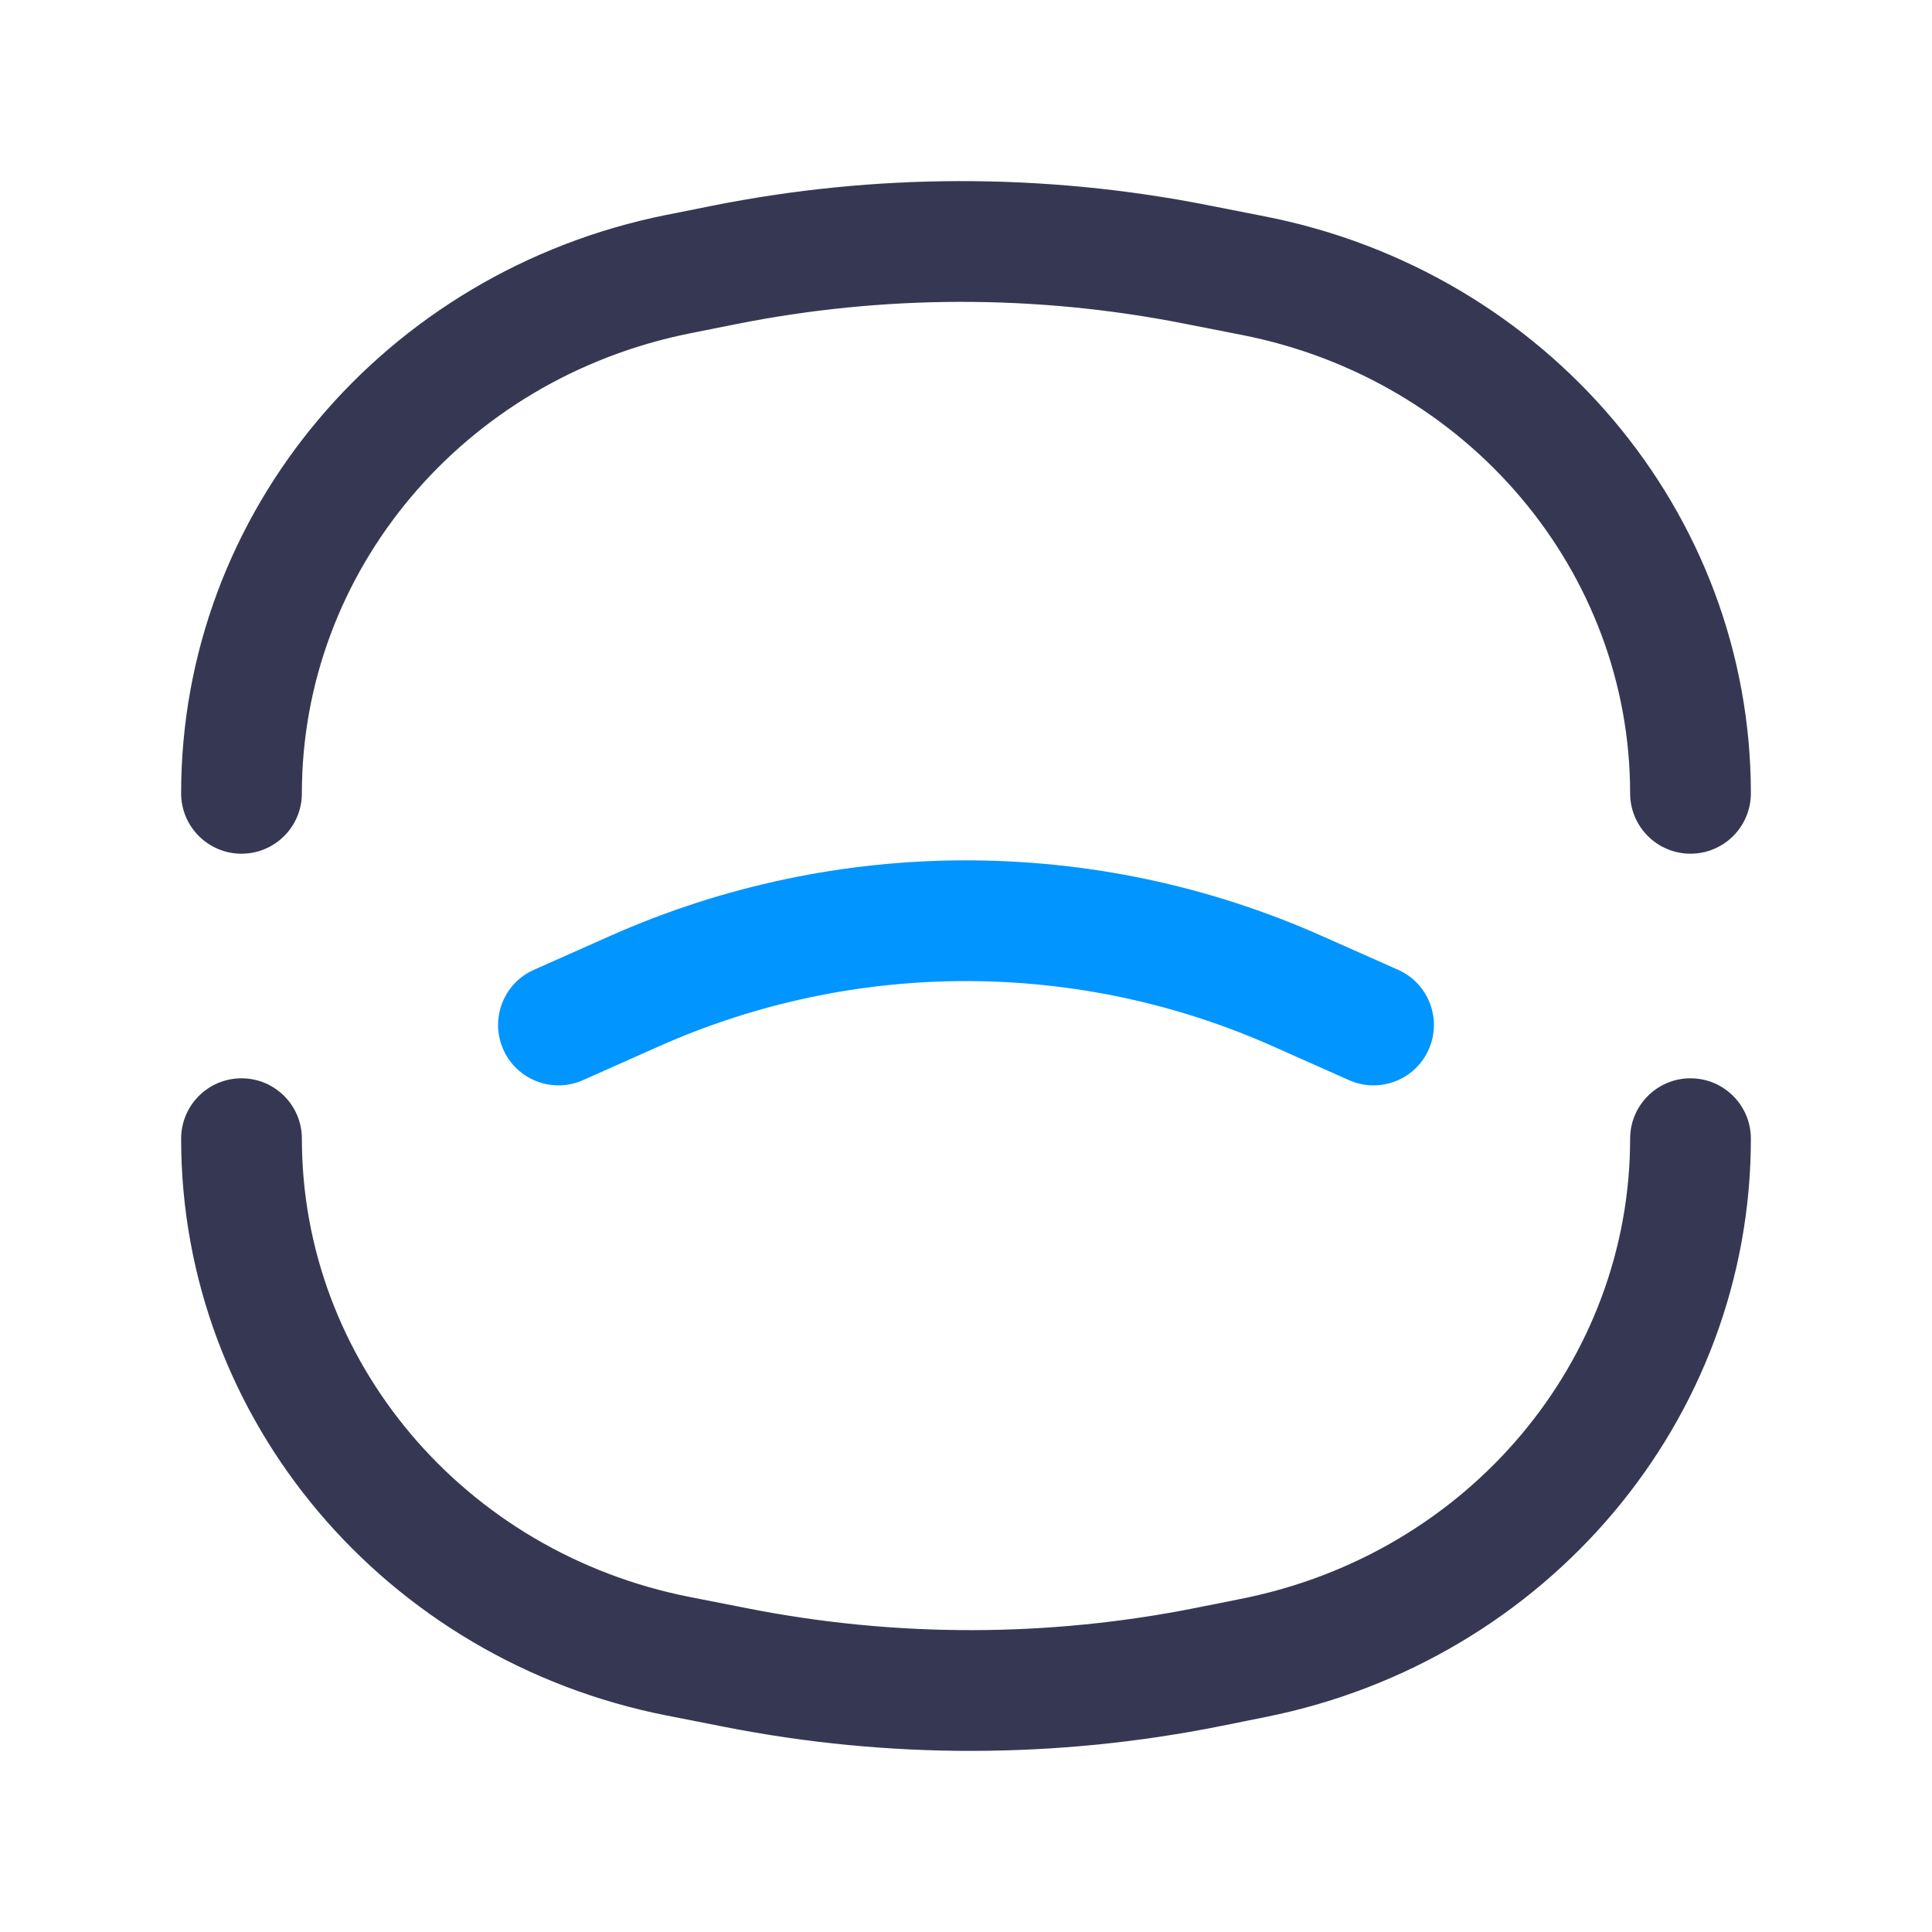
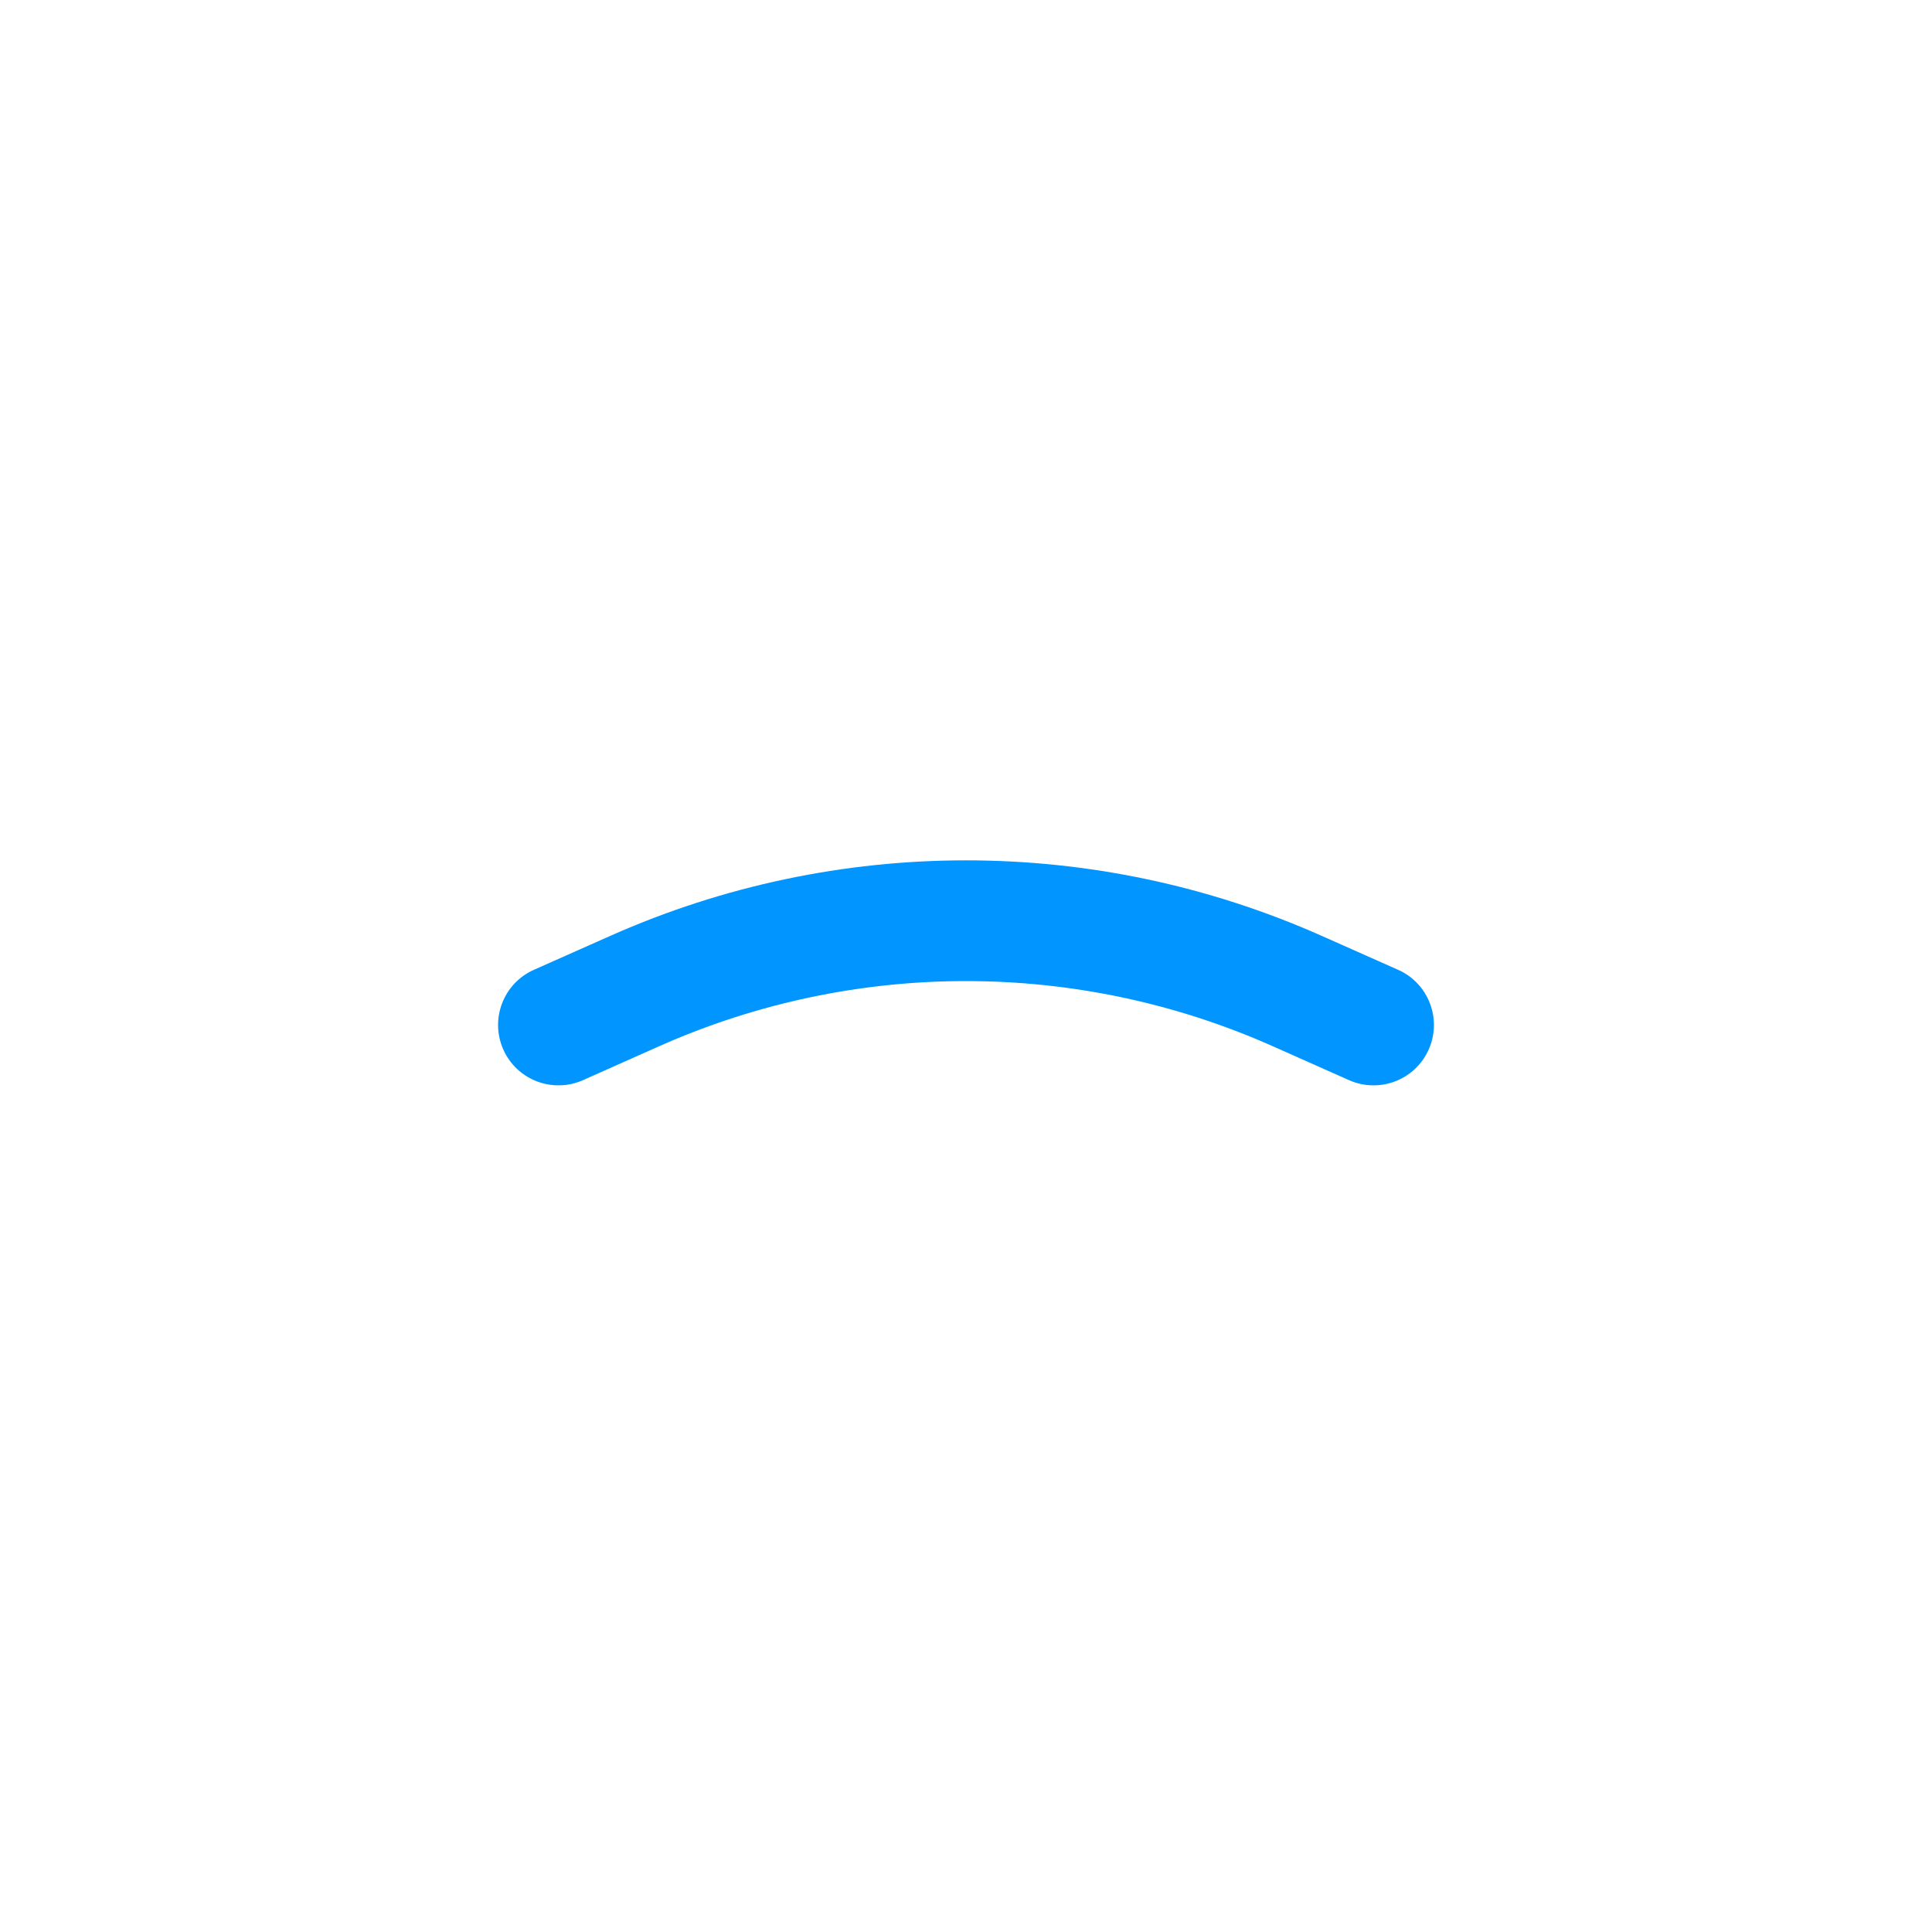
<svg xmlns="http://www.w3.org/2000/svg" width="800px" height="800px" viewBox="0 0 24 24" fill="none">
-   <path d="M15.576 20.594L15.429 19.859L15.576 20.594ZM15.016 20.706L15.163 21.442L15.016 20.706ZM9.15 20.717L9.005 21.453H9.005L9.15 20.717ZM8.428 20.575L8.572 19.839H8.572L8.428 20.575ZM3.75 14.145C3.75 13.731 3.414 13.395 3 13.395C2.586 13.395 2.25 13.731 2.25 14.145H3.75ZM21.75 14.145C21.75 13.731 21.414 13.395 21 13.395C20.586 13.395 20.25 13.731 20.25 14.145H21.75ZM8.424 3.406L8.276 2.67L8.276 2.67L8.424 3.406ZM8.984 3.293L9.132 4.029L8.984 3.293ZM14.85 3.283L14.705 4.019L14.85 3.283ZM15.572 3.425L15.717 2.689V2.689L15.572 3.425ZM20.25 9.855C20.25 10.269 20.586 10.605 21 10.605C21.414 10.605 21.75 10.269 21.75 9.855H20.25ZM2.25 9.855C2.25 10.269 2.586 10.605 3 10.605C3.414 10.605 3.75 10.269 3.75 9.855H2.25ZM15.429 19.859L14.868 19.971L15.163 21.442L15.724 21.329L15.429 19.859ZM9.295 19.981L8.572 19.839L8.283 21.311L9.005 21.453L9.295 19.981ZM14.868 19.971C13.03 20.34 11.134 20.343 9.295 19.981L9.005 21.453C11.038 21.853 13.132 21.849 15.163 21.442L14.868 19.971ZM2.25 14.145C2.25 17.64 4.789 20.623 8.283 21.311L8.572 19.839C5.75 19.284 3.75 16.89 3.75 14.145H2.25ZM20.25 14.145C20.25 16.894 18.253 19.293 15.429 19.859L15.724 21.329C19.216 20.629 21.75 17.641 21.75 14.145H20.25ZM8.571 4.141L9.132 4.029L8.837 2.558L8.276 2.67L8.571 4.141ZM14.705 4.019L15.428 4.161L15.717 2.689L14.995 2.547L14.705 4.019ZM9.132 4.029C10.97 3.66 12.866 3.657 14.705 4.019L14.995 2.547C12.962 2.147 10.868 2.151 8.837 2.558L9.132 4.029ZM21.75 9.855C21.75 6.36 19.211 3.377 15.717 2.689L15.428 4.161C18.25 4.716 20.25 7.11 20.25 9.855H21.75ZM3.75 9.855C3.75 7.106 5.747 4.707 8.571 4.141L8.276 2.67C4.784 3.371 2.25 6.359 2.25 9.855H3.75Z" fill="#363853" />
  <path d="M6.633 12.047C6.254 12.215 6.084 12.659 6.252 13.037C6.42 13.416 6.864 13.586 7.242 13.418L6.633 12.047ZM7.888 12.31L8.192 12.995L8.192 12.995L7.888 12.31ZM16.112 12.31L15.807 12.995V12.995L16.112 12.31ZM16.758 13.418C17.136 13.586 17.58 13.416 17.748 13.037C17.916 12.659 17.746 12.215 17.367 12.047L16.758 13.418ZM7.242 13.418L8.192 12.995L7.583 11.625L6.633 12.047L7.242 13.418ZM15.807 12.995L16.758 13.418L17.367 12.047L16.417 11.625L15.807 12.995ZM8.192 12.995C10.617 11.918 13.383 11.918 15.807 12.995L16.417 11.625C13.605 10.375 10.395 10.375 7.583 11.625L8.192 12.995Z" fill="#0095FF" />
</svg>